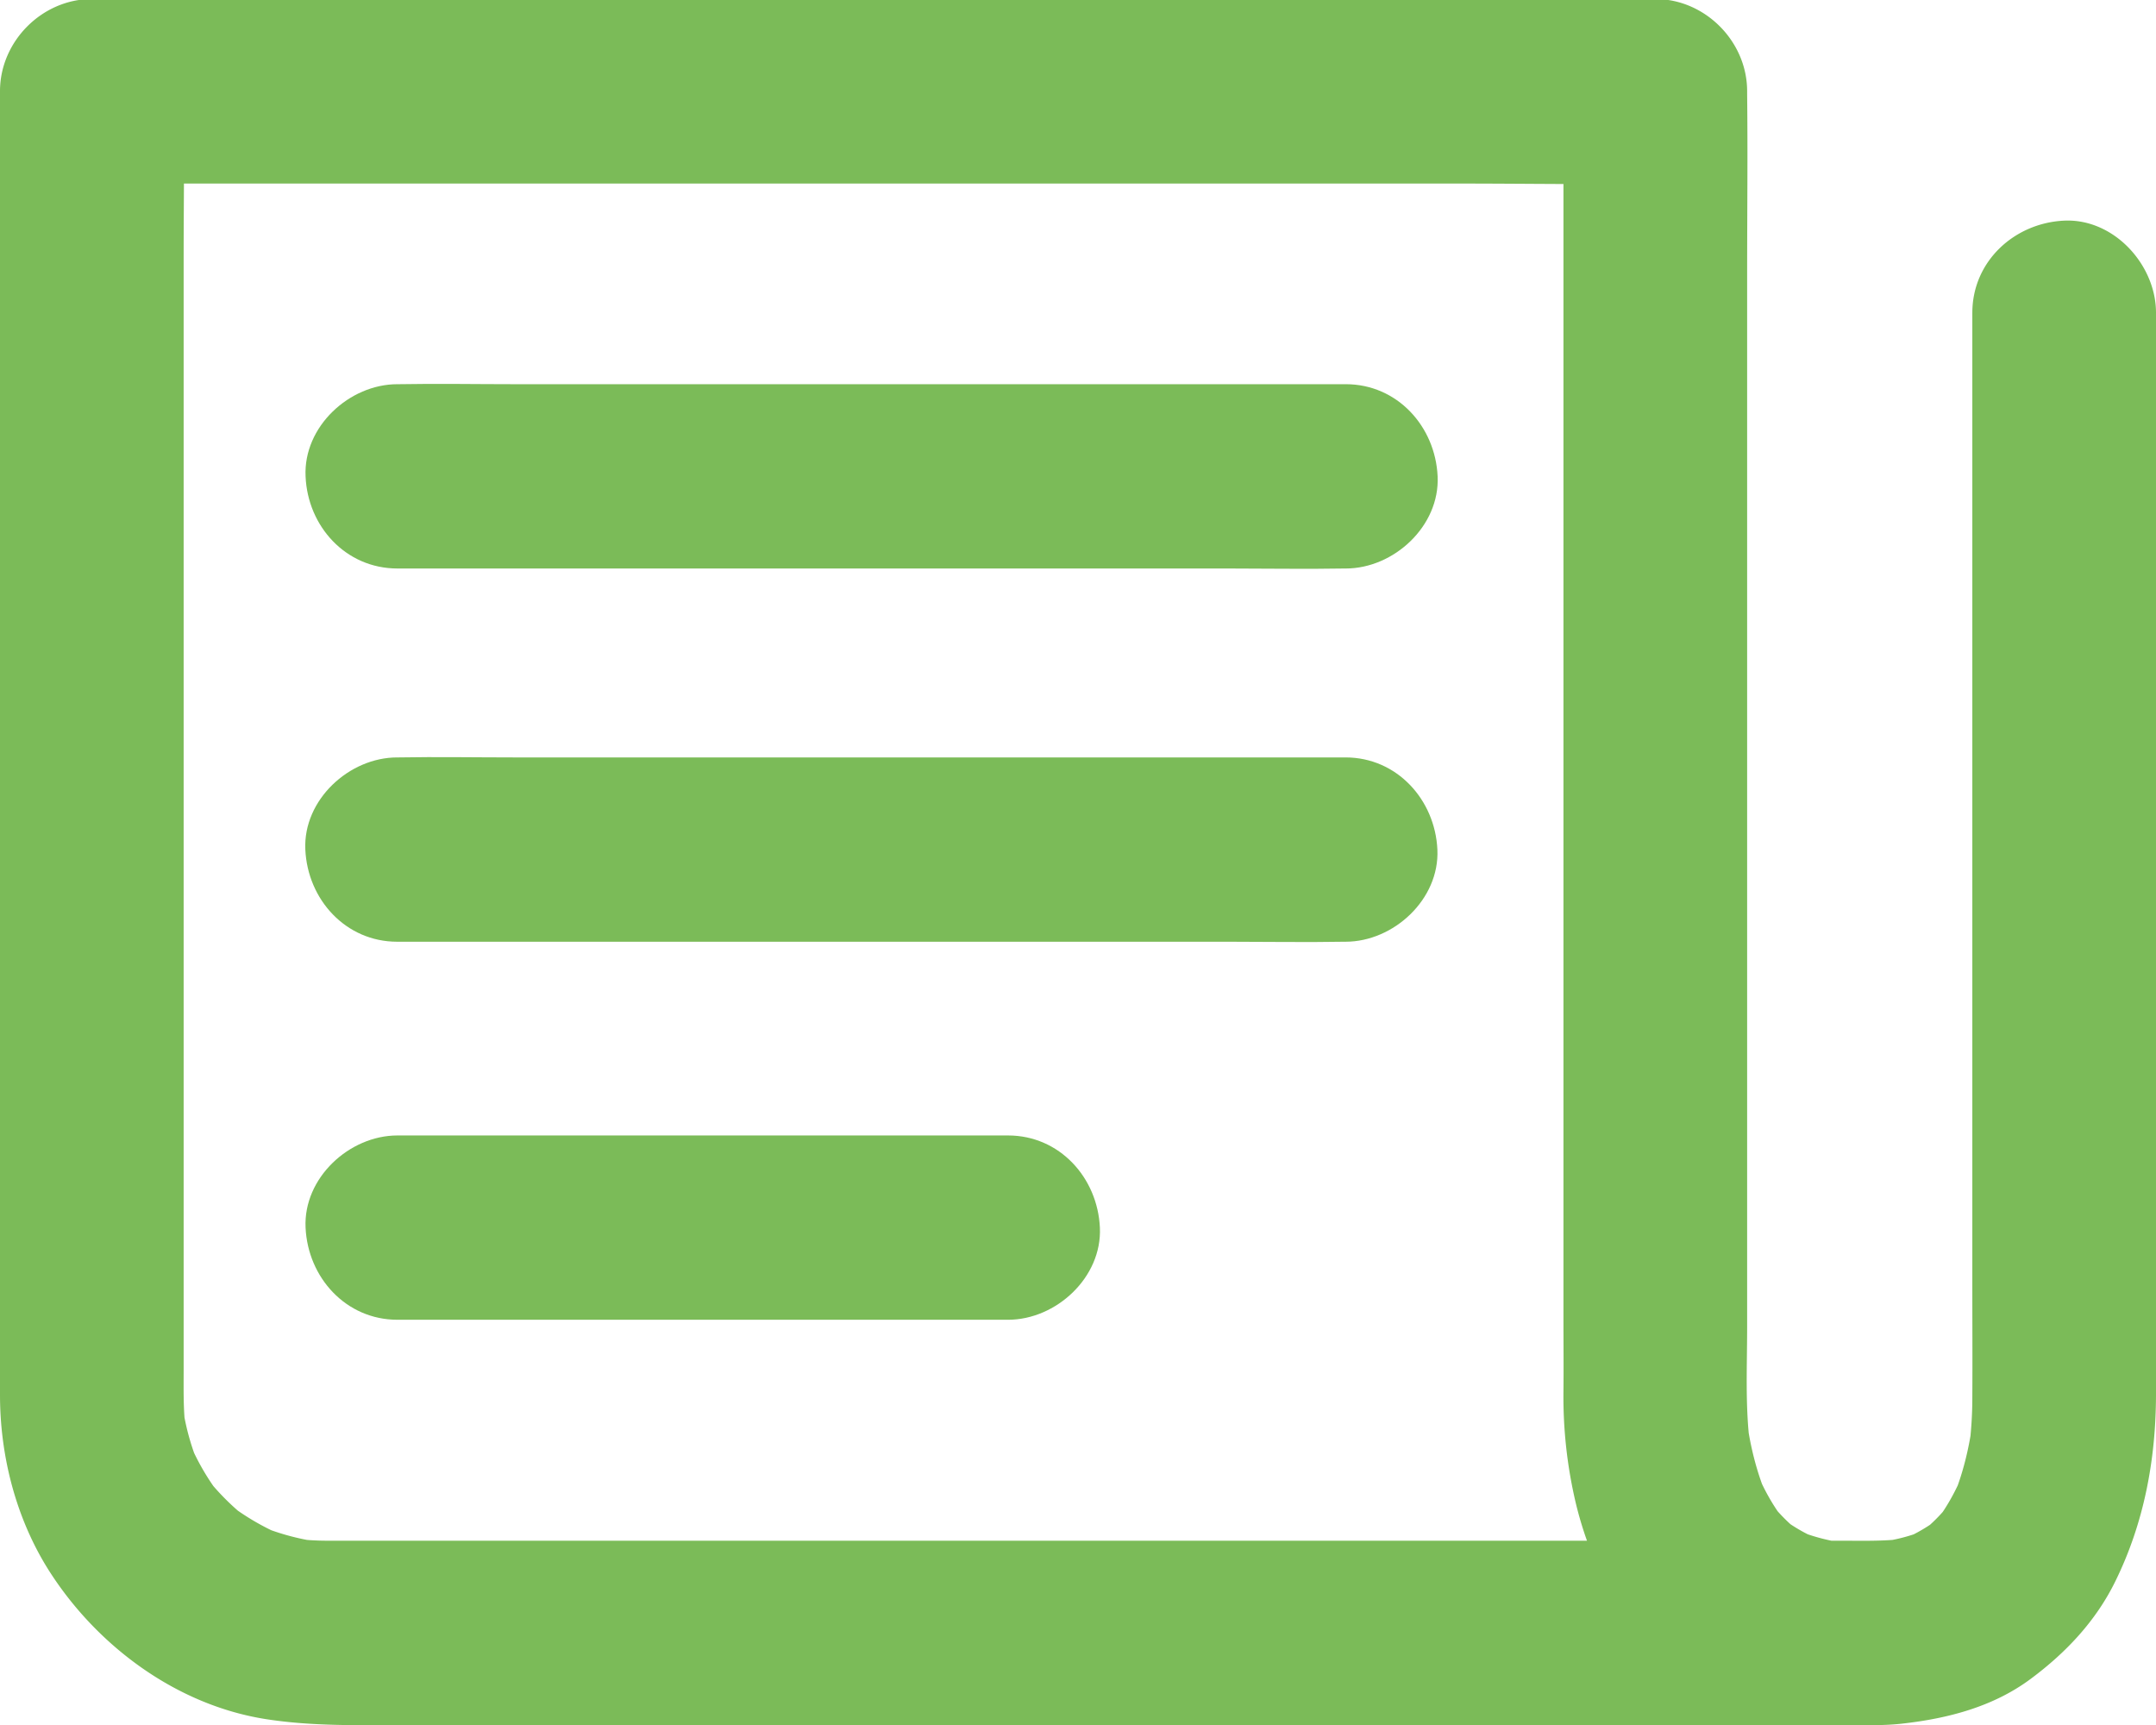
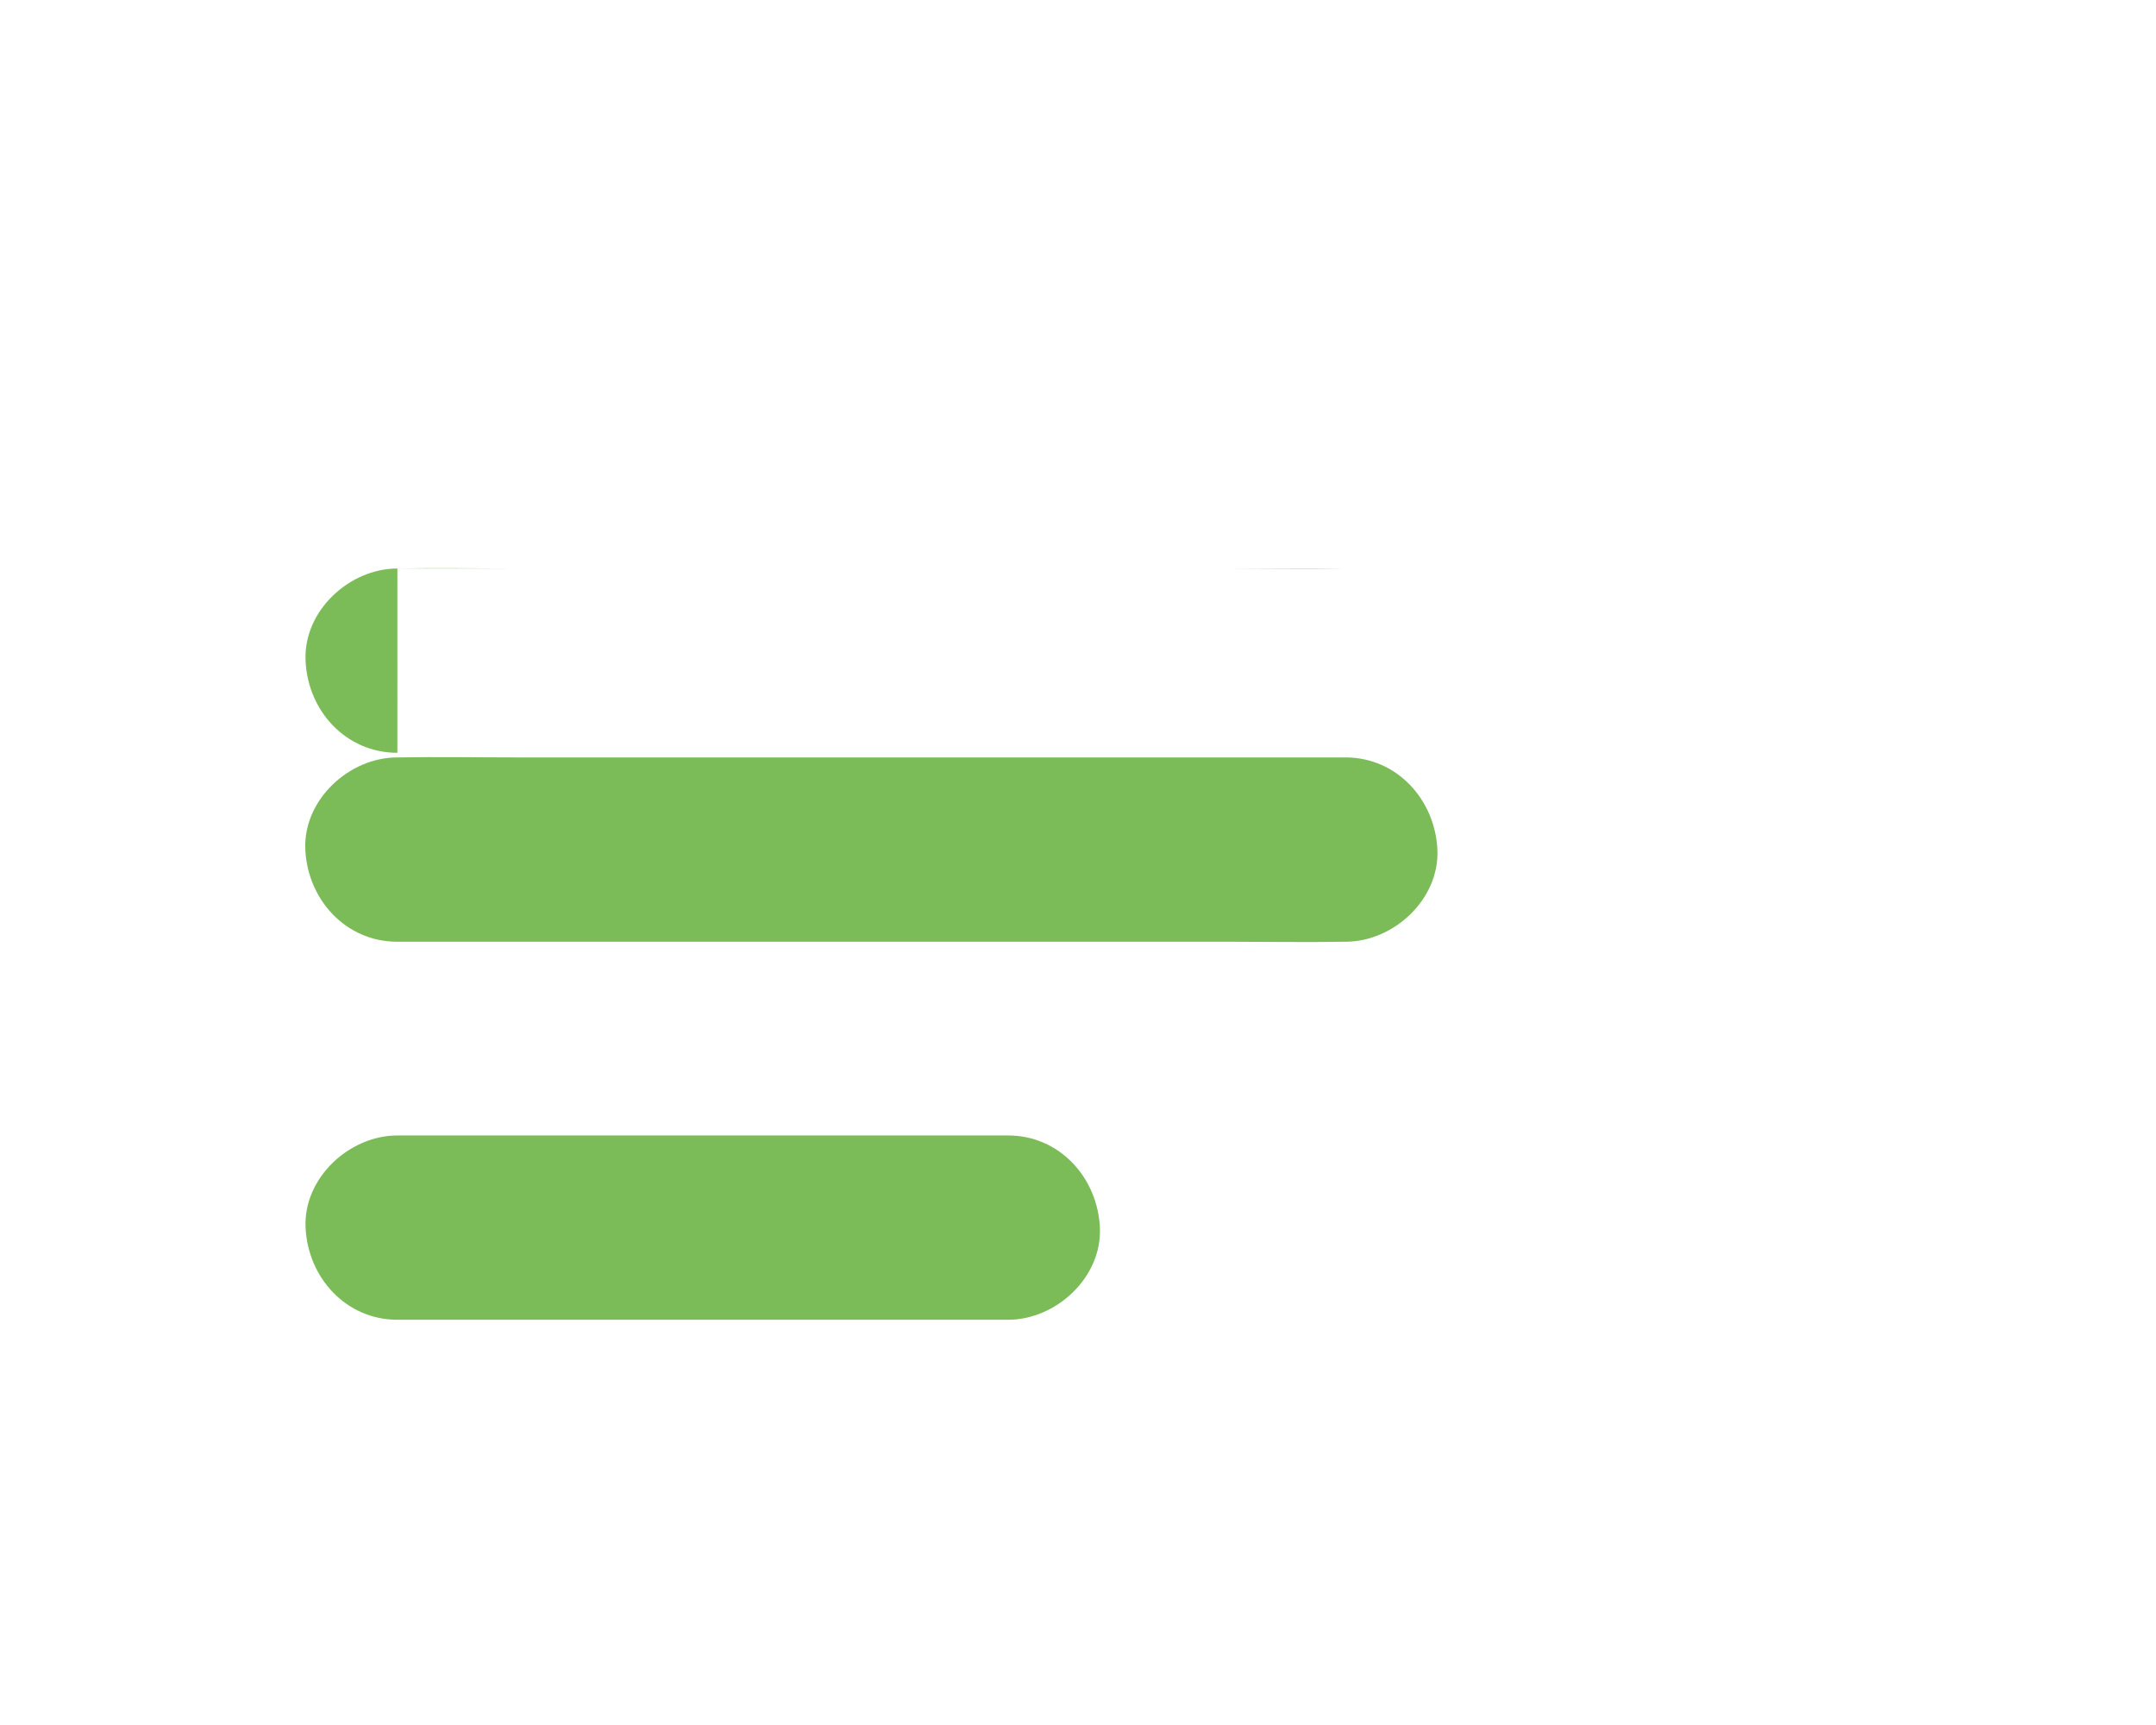
<svg xmlns="http://www.w3.org/2000/svg" preserveAspectRatio="xMidYMid slice" width="170px" height="136px" viewBox="0 0 156 125">
  <g fill="#7BBB58" fill-rule="nonzero">
-     <path d="M142.71 22.73v70.218c0 2.767.017 5.517 0 8.284 0 1.216-.082 2.433-.232 3.65.083-.583.166-1.183.233-1.767-.25 1.817-.682 3.6-1.38 5.3.217-.533.45-1.066.665-1.6-.515 1.2-1.13 2.334-1.927 3.367l1.047-1.35a12.79 12.79 0 0 1-2.11 2.134l1.346-1.05a12.462 12.462 0 0 1-2.608 1.533c.531-.217 1.063-.45 1.594-.667-1.08.45-2.192.734-3.355.884.581-.084 1.18-.167 1.76-.234-1.511.184-3.072.134-4.6.134H23.654c-.798 0-1.578-.05-2.376-.15.582.083 1.18.166 1.761.233a17.743 17.743 0 0 1-4.302-1.183c.531.216 1.063.45 1.594.666a18.032 18.032 0 0 1-3.754-2.2l1.346 1.05a17.769 17.769 0 0 1-3.057-3.066l1.047 1.35a17.42 17.42 0 0 1-2.193-3.767c.216.533.449 1.067.665 1.6a17.487 17.487 0 0 1-1.18-4.317c.083.584.166 1.184.233 1.767-.183-1.433-.15-2.883-.15-4.333V18.63c0-3.917.067-7.833 0-11.75v-.167L6.645 13.38H105.85c4.585 0 9.17.083 13.738 0h.183l-6.645-6.667V95.55c0 1.733.017 3.467 0 5.2a33.414 33.414 0 0 0 .897 8.117c.665 2.75 1.795 5.567 3.472 7.85 1.462 1.967 2.858 3.384 4.818 4.833 1.545 1.134 3.388 1.934 5.2 2.517 2.076.667 4.318.917 6.494.934 3.472.05 6.811-3.1 6.645-6.667-.166-3.65-2.924-6.617-6.645-6.667a20.6 20.6 0 0 1-2.275-.167c.58.083 1.179.167 1.76.233a14.341 14.341 0 0 1-3.505-.933c.532.217 1.063.45 1.595.667-.98-.417-1.894-.95-2.74-1.6l1.345 1.05a12.864 12.864 0 0 1-2.16-2.2l1.047 1.35a15.19 15.19 0 0 1-1.927-3.384c.216.534.448 1.067.664 1.6-.714-1.716-1.163-3.533-1.412-5.366.083.583.166 1.183.233 1.766-.366-2.8-.216-5.717-.216-8.533V19.93c0-4.35.05-8.7 0-13.05v-.184c0-3.6-3.04-6.666-6.645-6.666H20.565c-4.584 0-9.153-.067-13.738 0h-.182C3.057.03 0 3.08 0 6.696v94.319c0 4.434 1.163 8.967 3.555 12.734 3.488 5.467 9.253 9.733 15.731 10.733 3.04.467 5.964.434 9.02.434h106.282c1.03 0 2.043 0 3.056-.117 3.29-.367 6.578-1.217 9.286-3.233 2.558-1.9 4.734-4.2 6.146-7.1 2.06-4.2 2.907-8.75 2.924-13.417V22.73c0-3.484-3.056-6.834-6.645-6.667-3.588.166-6.644 2.933-6.644 6.667v-.001Z" />
-     <path d="M28.753 41.23H88.921c2.774 0 5.565.05 8.34 0h.115c3.472 0 6.811-3.067 6.645-6.668-.166-3.616-2.924-6.666-6.645-6.666H37.21c-2.775 0-5.565-.05-8.34 0h-.116c-3.472 0-6.81 3.066-6.644 6.666.15 3.617 2.907 6.667 6.644 6.667ZM97.36 54.898H37.192c-2.774 0-5.565-.05-8.34 0h-.115c-3.472 0-6.811 3.067-6.645 6.667.166 3.617 2.924 6.667 6.645 6.667h60.167c2.775 0 5.565.05 8.34 0h.116c3.472 0 6.81-3.067 6.644-6.667-.166-3.6-2.923-6.667-6.644-6.667ZM72.94 82.248H28.755c-3.472 0-6.811 3.067-6.645 6.667.166 3.617 2.924 6.667 6.645 6.667H72.94c3.472 0 6.81-3.067 6.644-6.667-.166-3.617-2.923-6.667-6.644-6.667Z" />
+     <path d="M28.753 41.23H88.921c2.774 0 5.565.05 8.34 0h.115H37.21c-2.775 0-5.565-.05-8.34 0h-.116c-3.472 0-6.81 3.066-6.644 6.666.15 3.617 2.907 6.667 6.644 6.667ZM97.36 54.898H37.192c-2.774 0-5.565-.05-8.34 0h-.115c-3.472 0-6.811 3.067-6.645 6.667.166 3.617 2.924 6.667 6.645 6.667h60.167c2.775 0 5.565.05 8.34 0h.116c3.472 0 6.81-3.067 6.644-6.667-.166-3.6-2.923-6.667-6.644-6.667ZM72.94 82.248H28.755c-3.472 0-6.811 3.067-6.645 6.667.166 3.617 2.924 6.667 6.645 6.667H72.94c3.472 0 6.81-3.067 6.644-6.667-.166-3.617-2.923-6.667-6.644-6.667Z" />
  </g>
</svg>